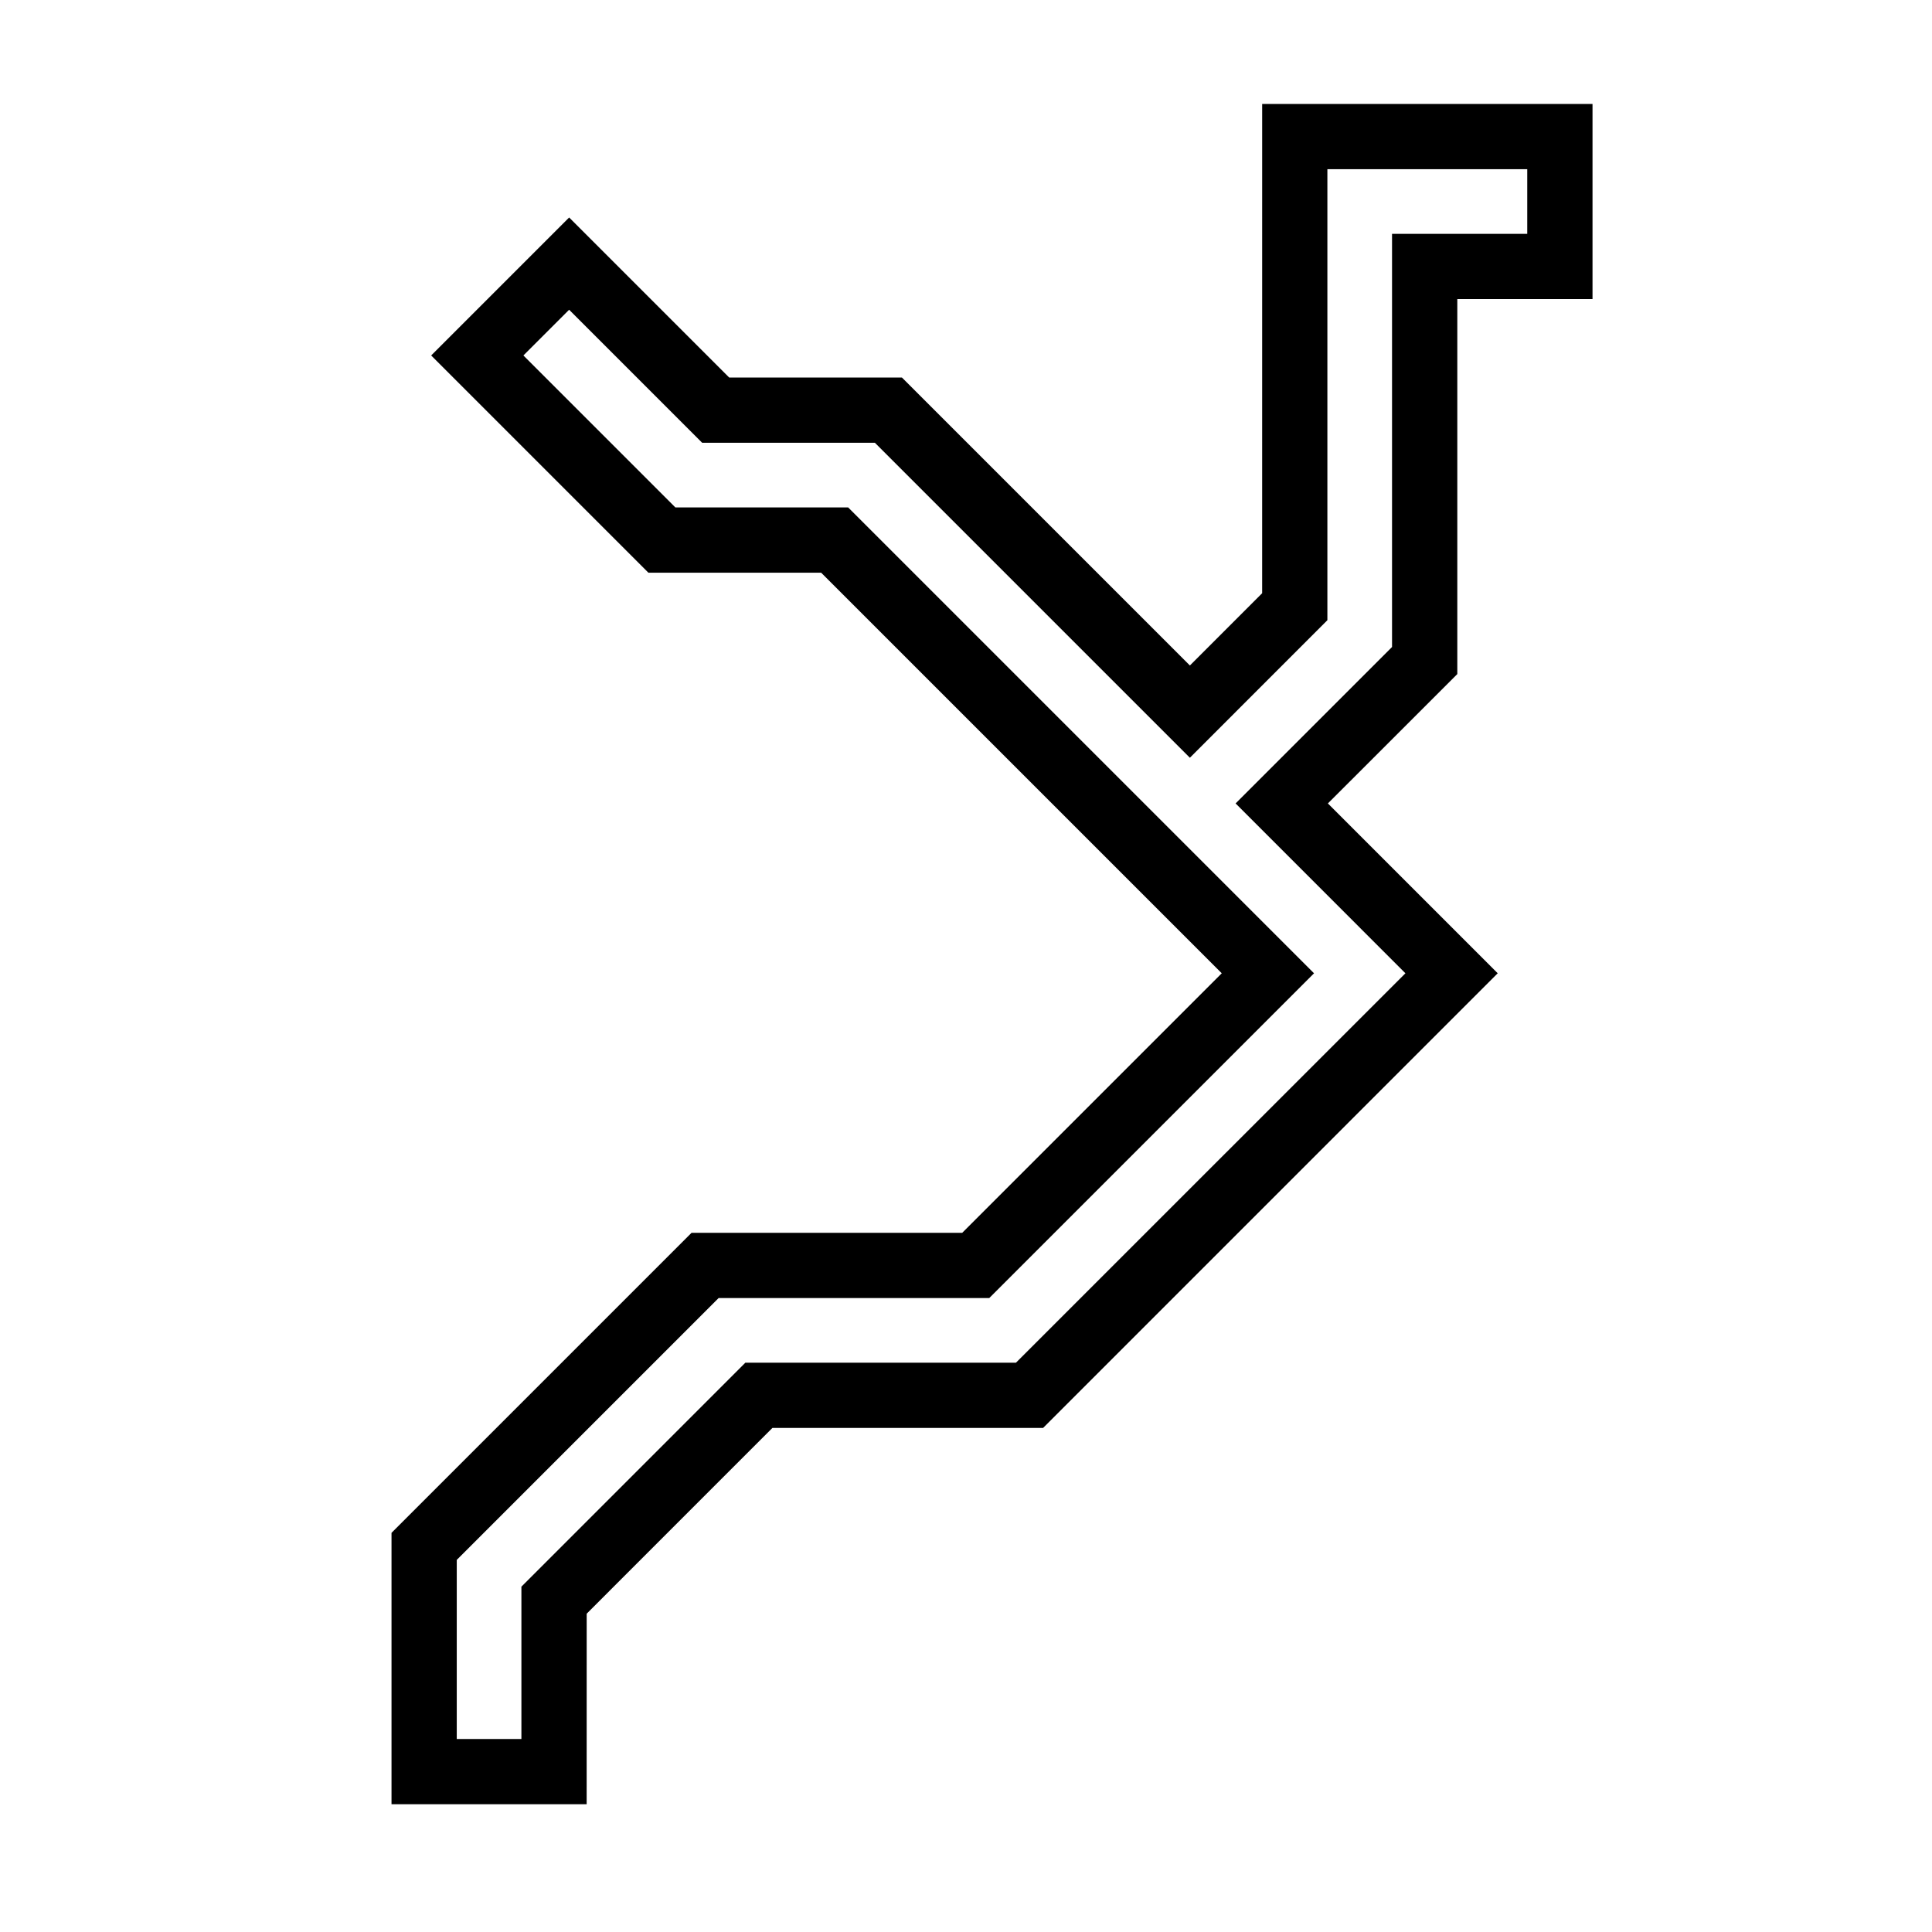
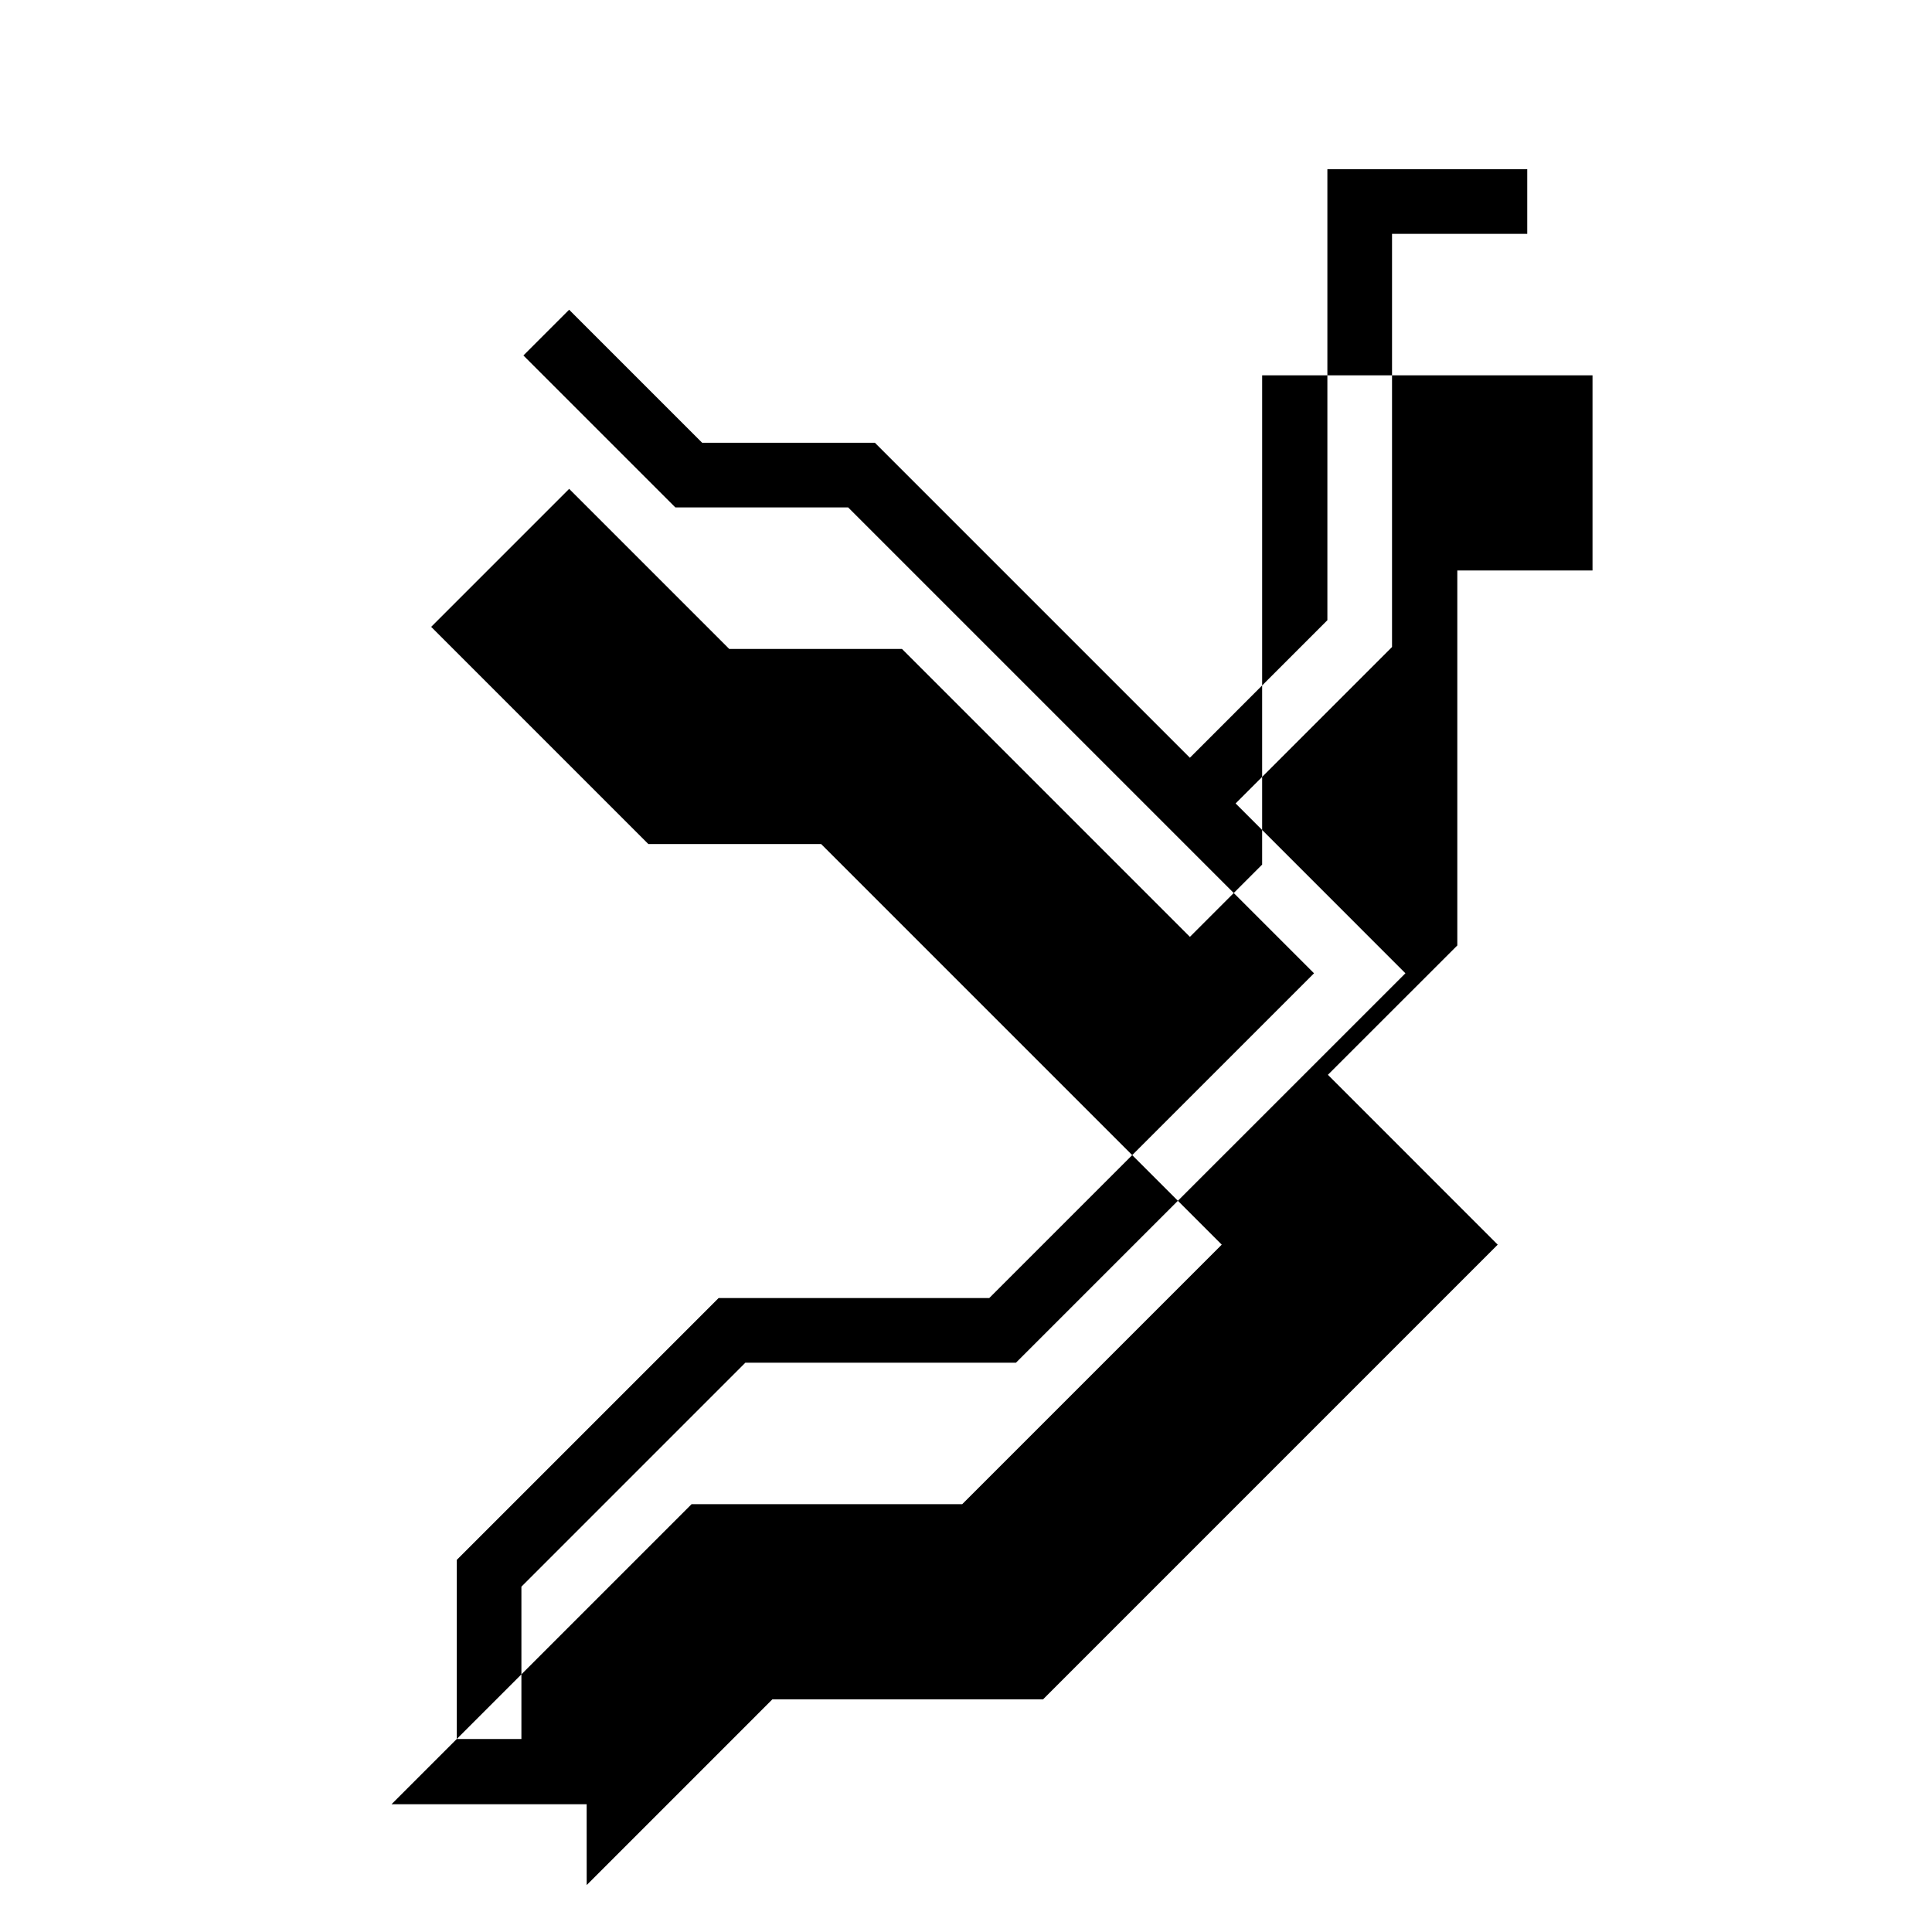
<svg xmlns="http://www.w3.org/2000/svg" fill="#000000" width="800px" height="800px" version="1.1" viewBox="144 144 512 512">
-   <path d="m299.47 622.14h-51.715v-71.918l79.516-79.516h71.727l68.777-68.777-106.16-106.16h-45.789l-57.562-57.566 36.566-36.566 42.418 42.418h45.777l76.309 76.309 19.148-19.156 0.004-129.66h87.547v51.715h-35.832v99.375l-34.297 34.281 45.004 45.012-120.48 120.49h-71.734l-49.215 49.223zm-34.426-17.289h17.133v-40.367l59.348-59.355h71.715l103.21-103.2-45.004-45.012 41.457-41.457v-109.49h35.832v-17.129h-52.965v119.52l-36.441 36.449-83.469-83.469h-45.777l-35.258-35.258-12.117 12.117 40.273 40.273h45.789l123.46 123.46-86.07 86.066h-71.727l-69.387 69.387z" />
+   <path d="m299.47 622.14h-51.715l79.516-79.516h71.727l68.777-68.777-106.16-106.16h-45.789l-57.562-57.566 36.566-36.566 42.418 42.418h45.777l76.309 76.309 19.148-19.156 0.004-129.66h87.547v51.715h-35.832v99.375l-34.297 34.281 45.004 45.012-120.48 120.49h-71.734l-49.215 49.223zm-34.426-17.289h17.133v-40.367l59.348-59.355h71.715l103.21-103.2-45.004-45.012 41.457-41.457v-109.49h35.832v-17.129h-52.965v119.52l-36.441 36.449-83.469-83.469h-45.777l-35.258-35.258-12.117 12.117 40.273 40.273h45.789l123.46 123.46-86.07 86.066h-71.727l-69.387 69.387z" />
</svg>